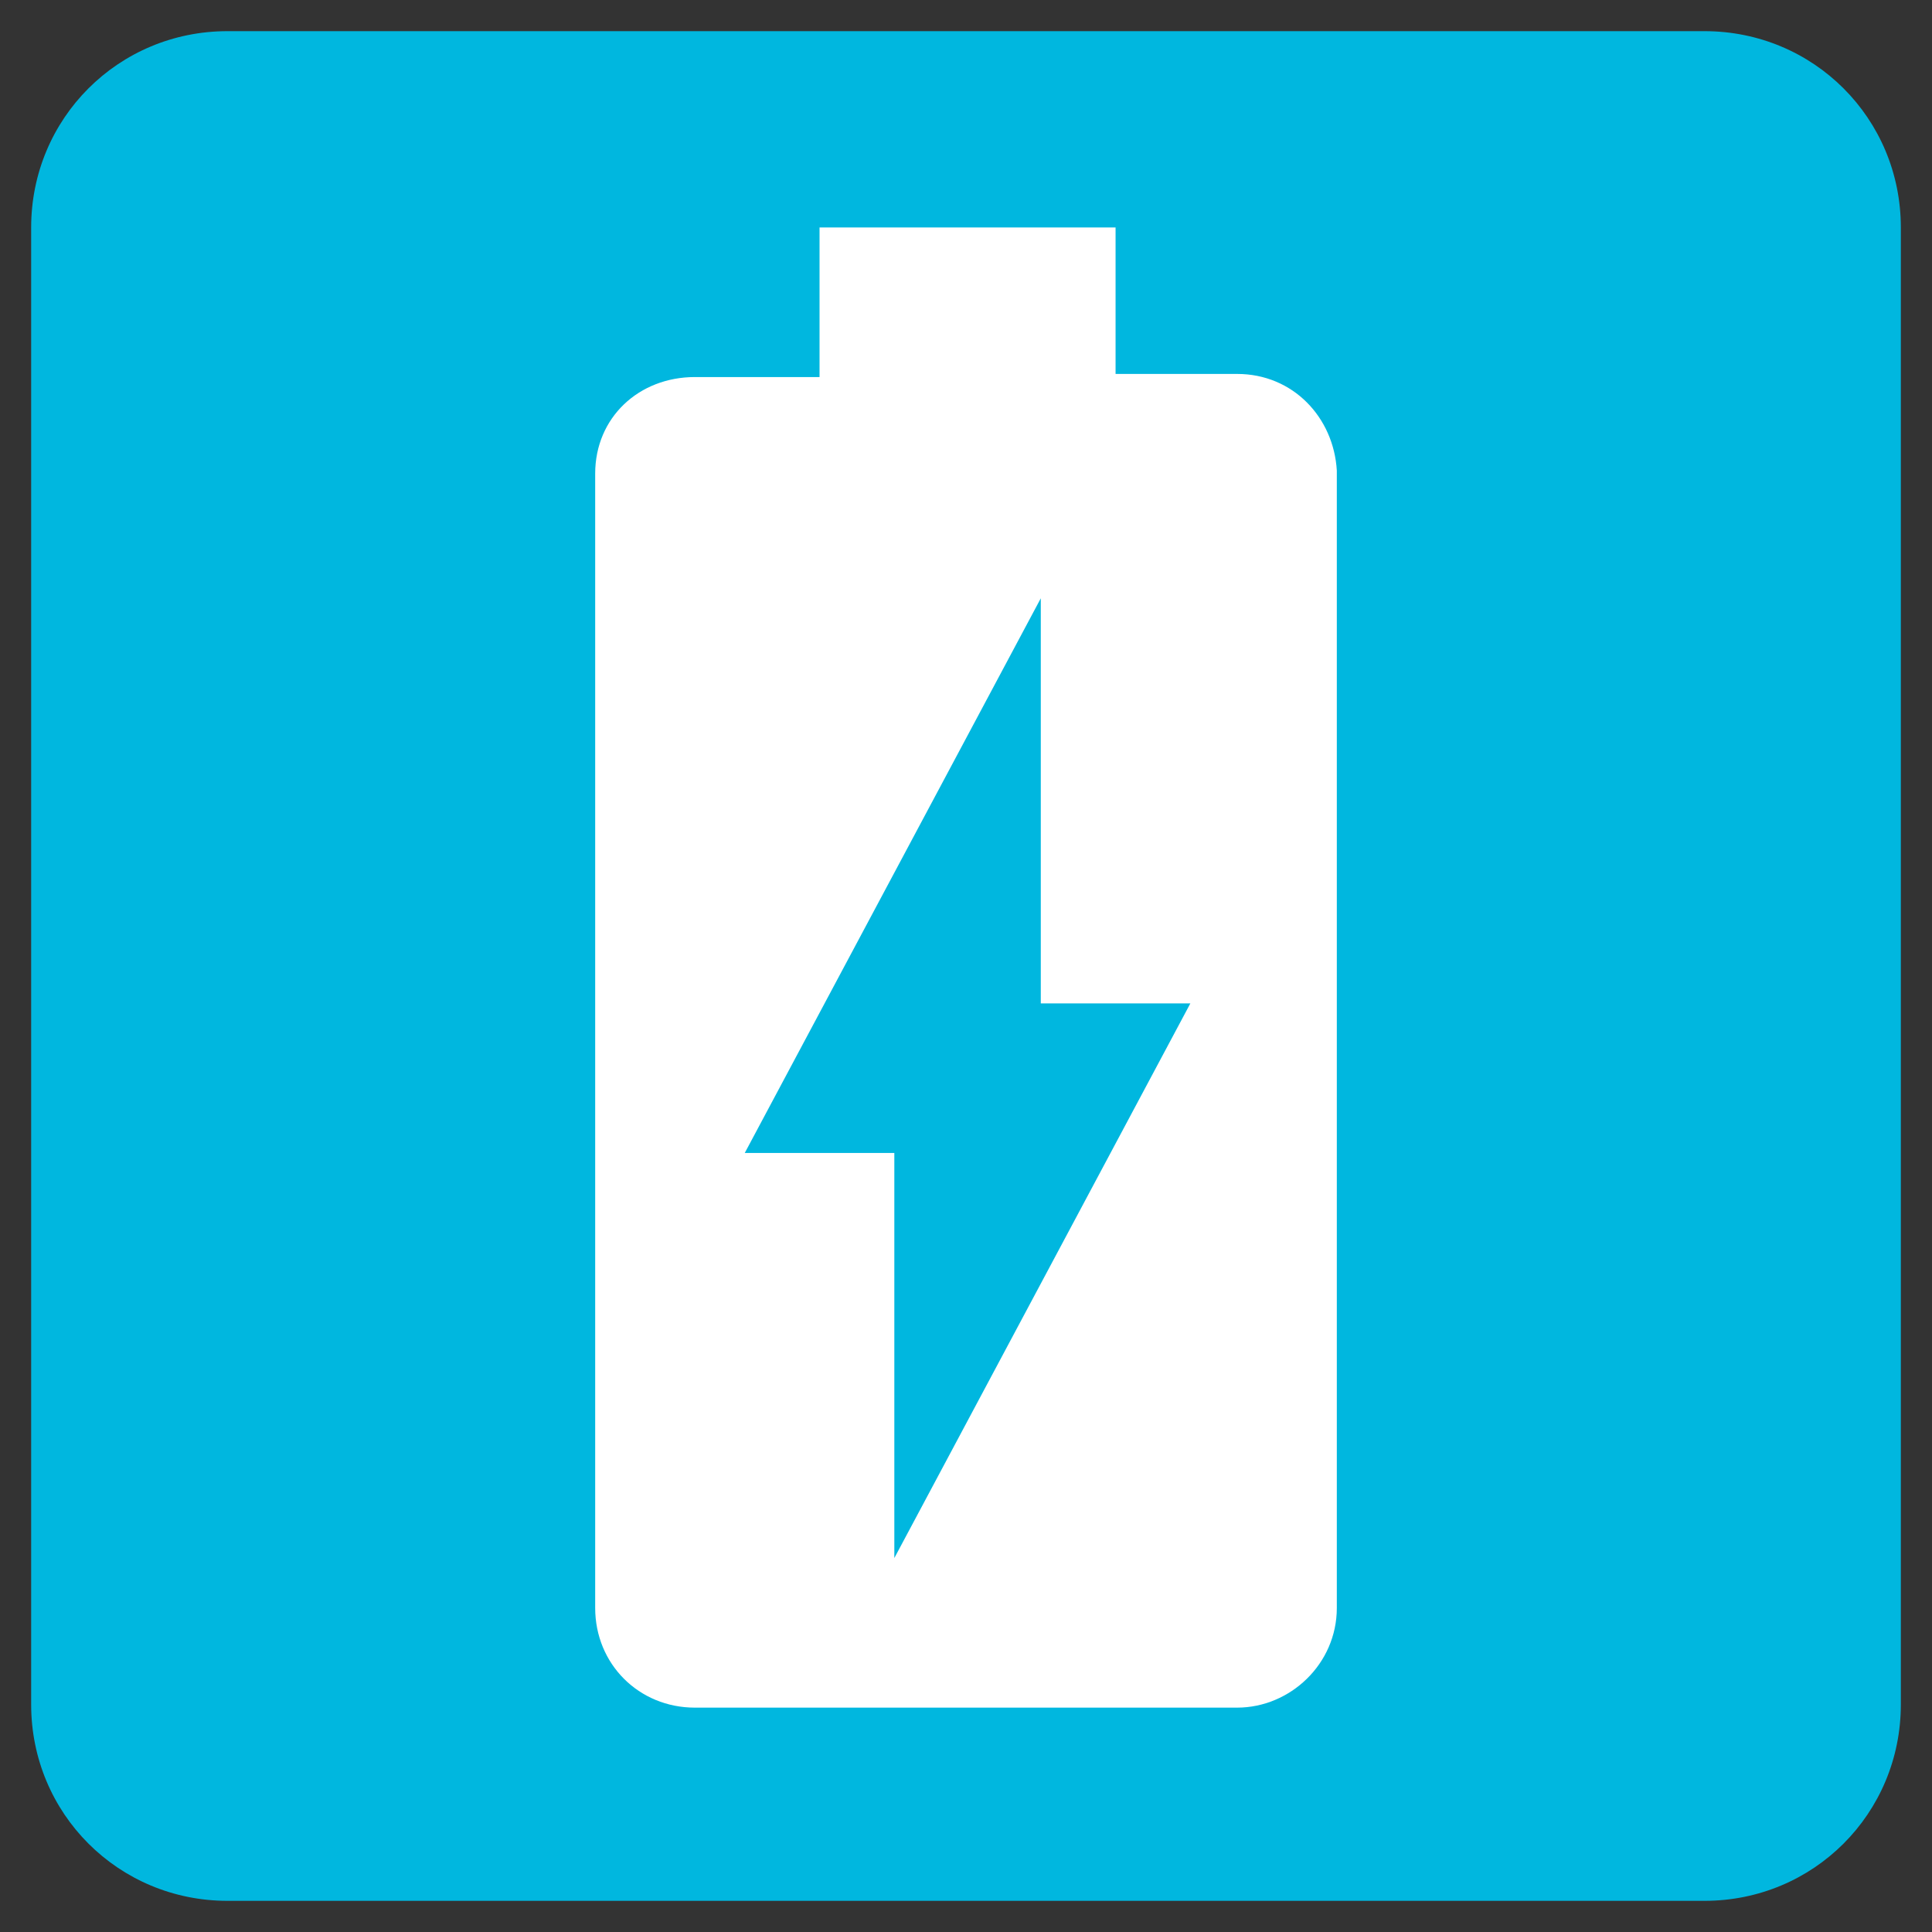
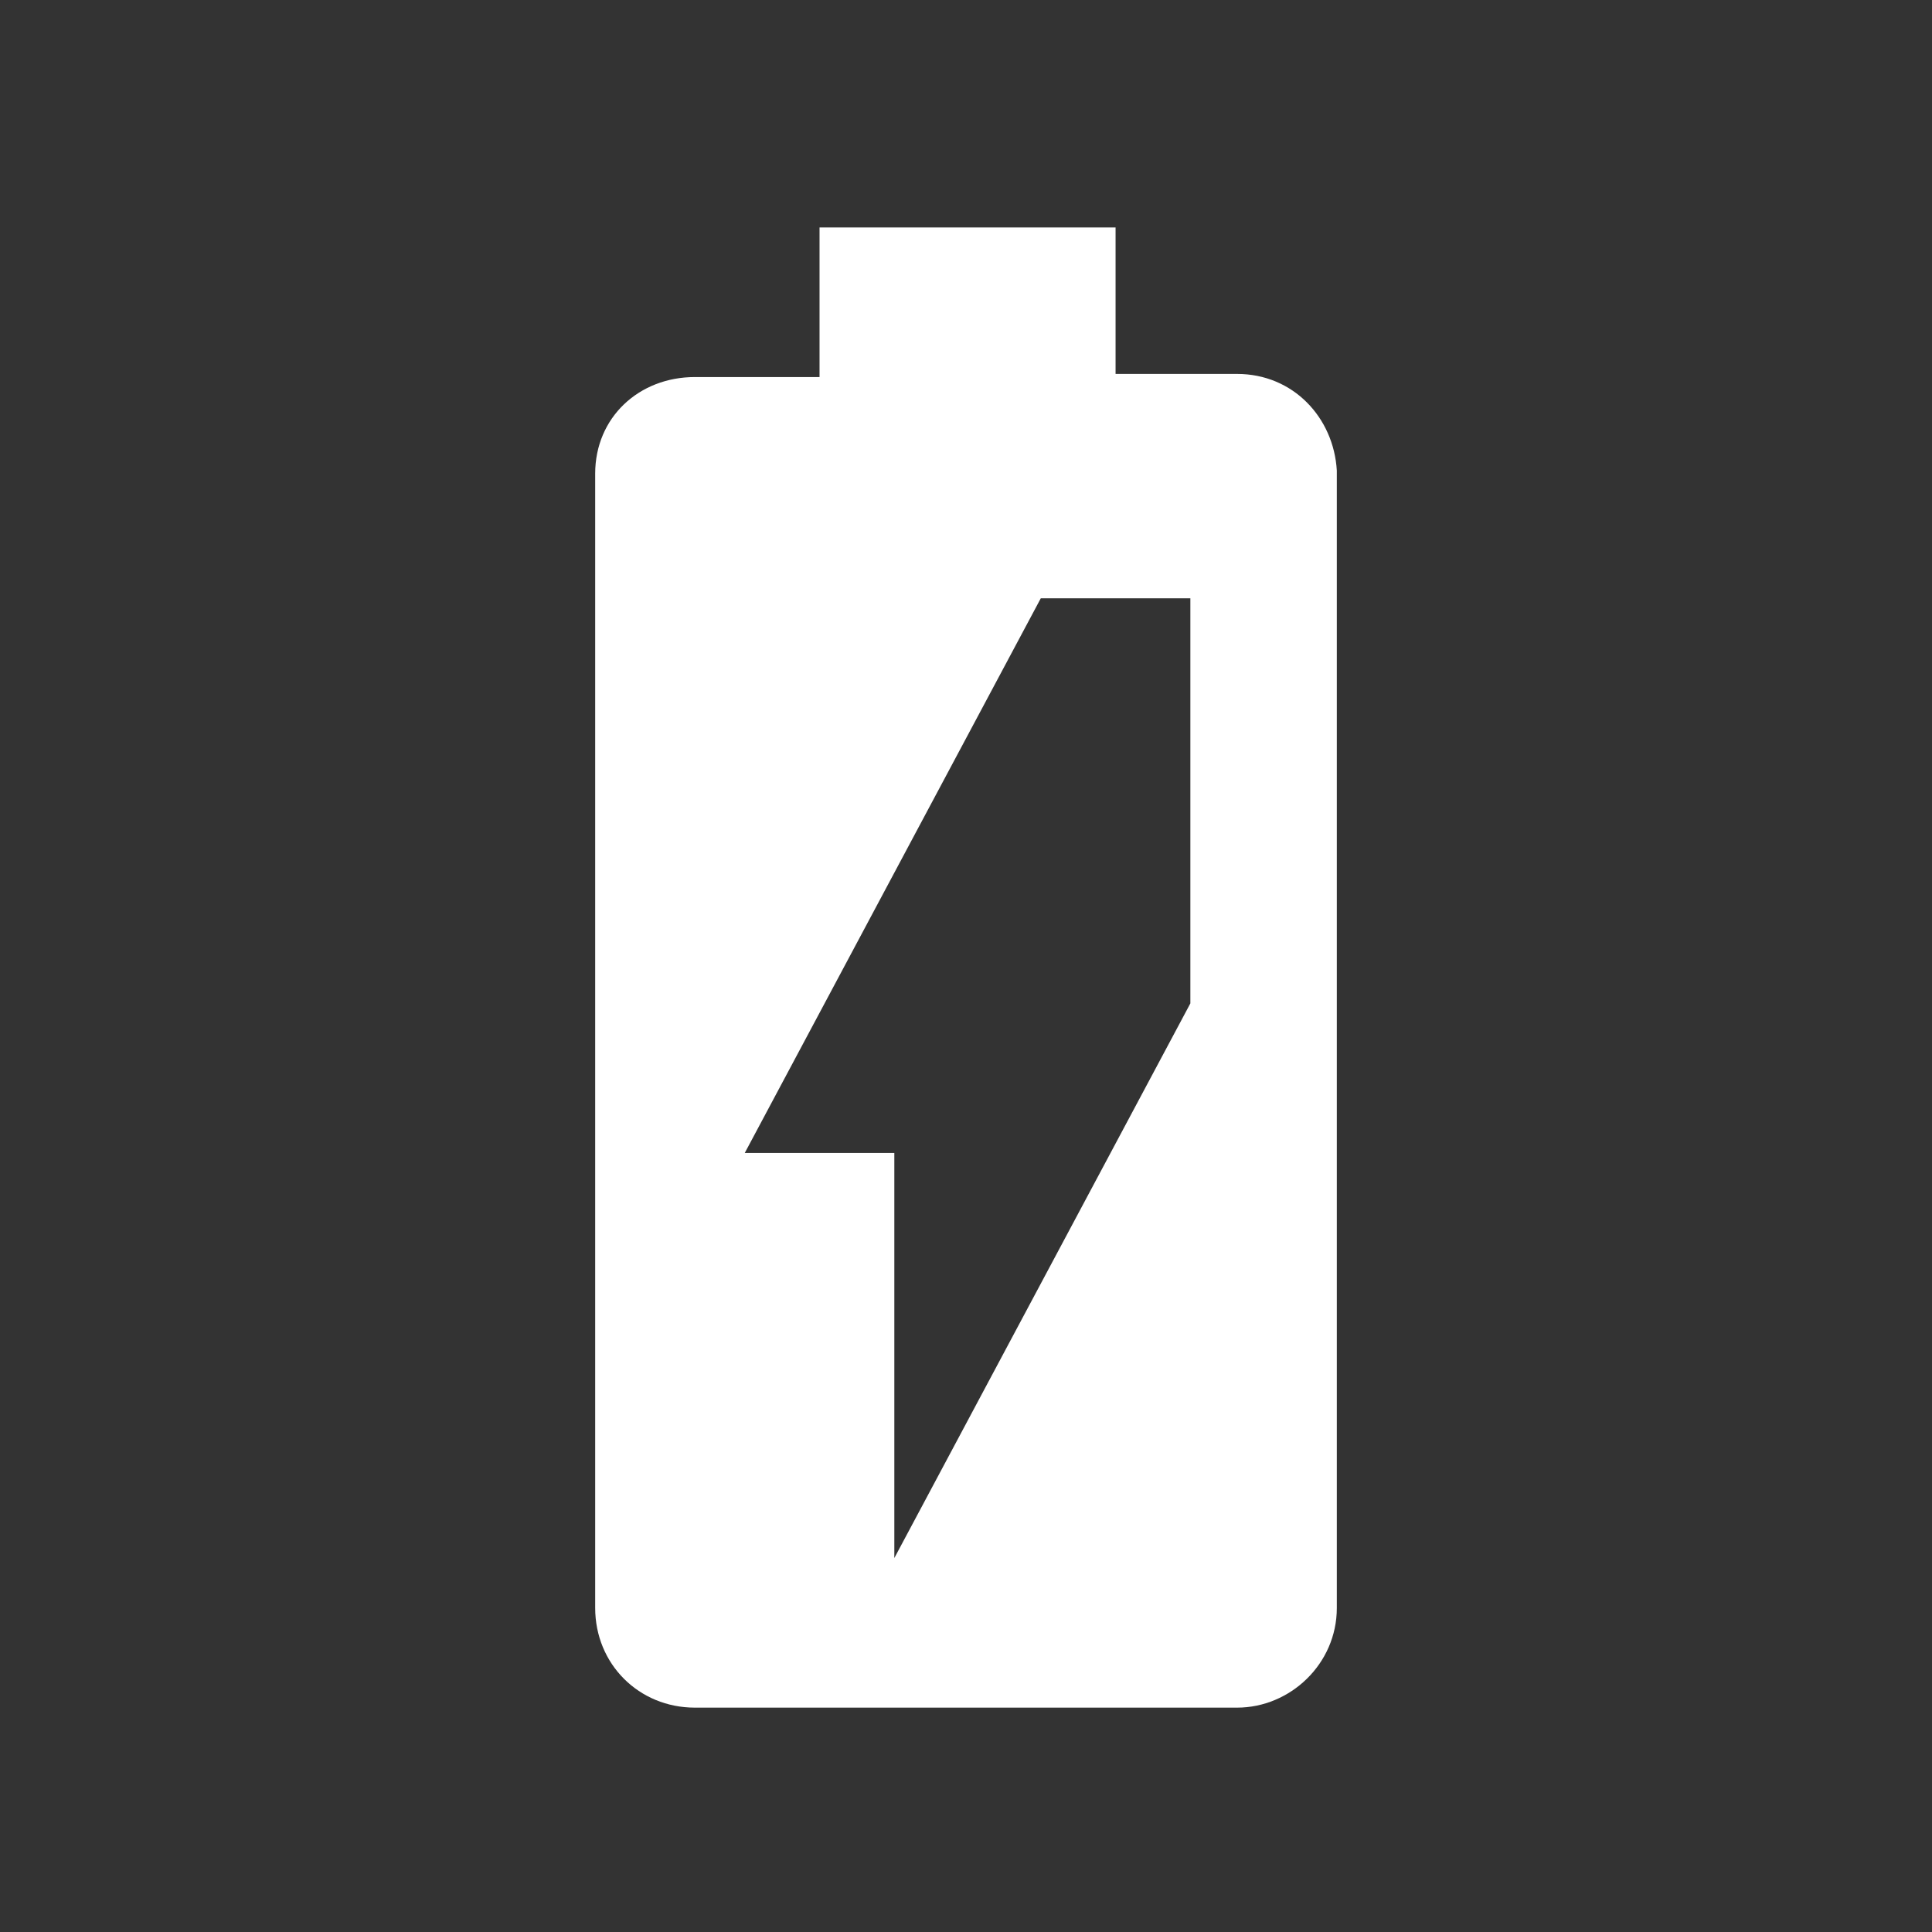
<svg xmlns="http://www.w3.org/2000/svg" version="1.1" x="0px" y="0px" viewBox="0 0 62 62" style="enable-background:new 0 0 62 62;" xml:space="preserve">
  <rect x="0" y="0" width="62" height="62" fill="#333333" stroke="none" />
  <style type="text/css">
	.st0{fill-rule:evenodd;clip-rule:evenodd;fill:#00B7DF;}
	.st1{fill-rule:evenodd;clip-rule:evenodd;fill:#FFFFFF;}
</style>
  <g id="Fondo">
</g>
  <g id="Guías">
</g>
  <g id="Primer_plano">
    <g>
-       <path class="st0" d="M1,7.3C1,3.8,3.8,1,7.3,1h47.4C58.2,1,61,3.8,61,7.3v47.4c0,3.5-2.8,6.3-6.3,6.3H7.3C3.8,61,1,58.2,1,54.7    V7.3z" />
-       <path class="st1" d="M33.4,19.2L23.9,37h4.8v13l9.5-17.8h-4.8V19.2z M42.9,51.6c0,1.8-1.5,3.2-3.2,3.2H22.3    c-1.8,0-3.2-1.4-3.2-3.2V15.2c0-1.8,1.4-3.1,3.2-3.1h4V7.3h9.5V12h3.9c1.8,0,3.1,1.4,3.2,3.1V51.6z" />
+       <path class="st1" d="M33.4,19.2L23.9,37h4.8v13l9.5-17.8V19.2z M42.9,51.6c0,1.8-1.5,3.2-3.2,3.2H22.3    c-1.8,0-3.2-1.4-3.2-3.2V15.2c0-1.8,1.4-3.1,3.2-3.1h4V7.3h9.5V12h3.9c1.8,0,3.1,1.4,3.2,3.1V51.6z" />
    </g>
  </g>
  <g id="Capa-1">
</g>
</svg>